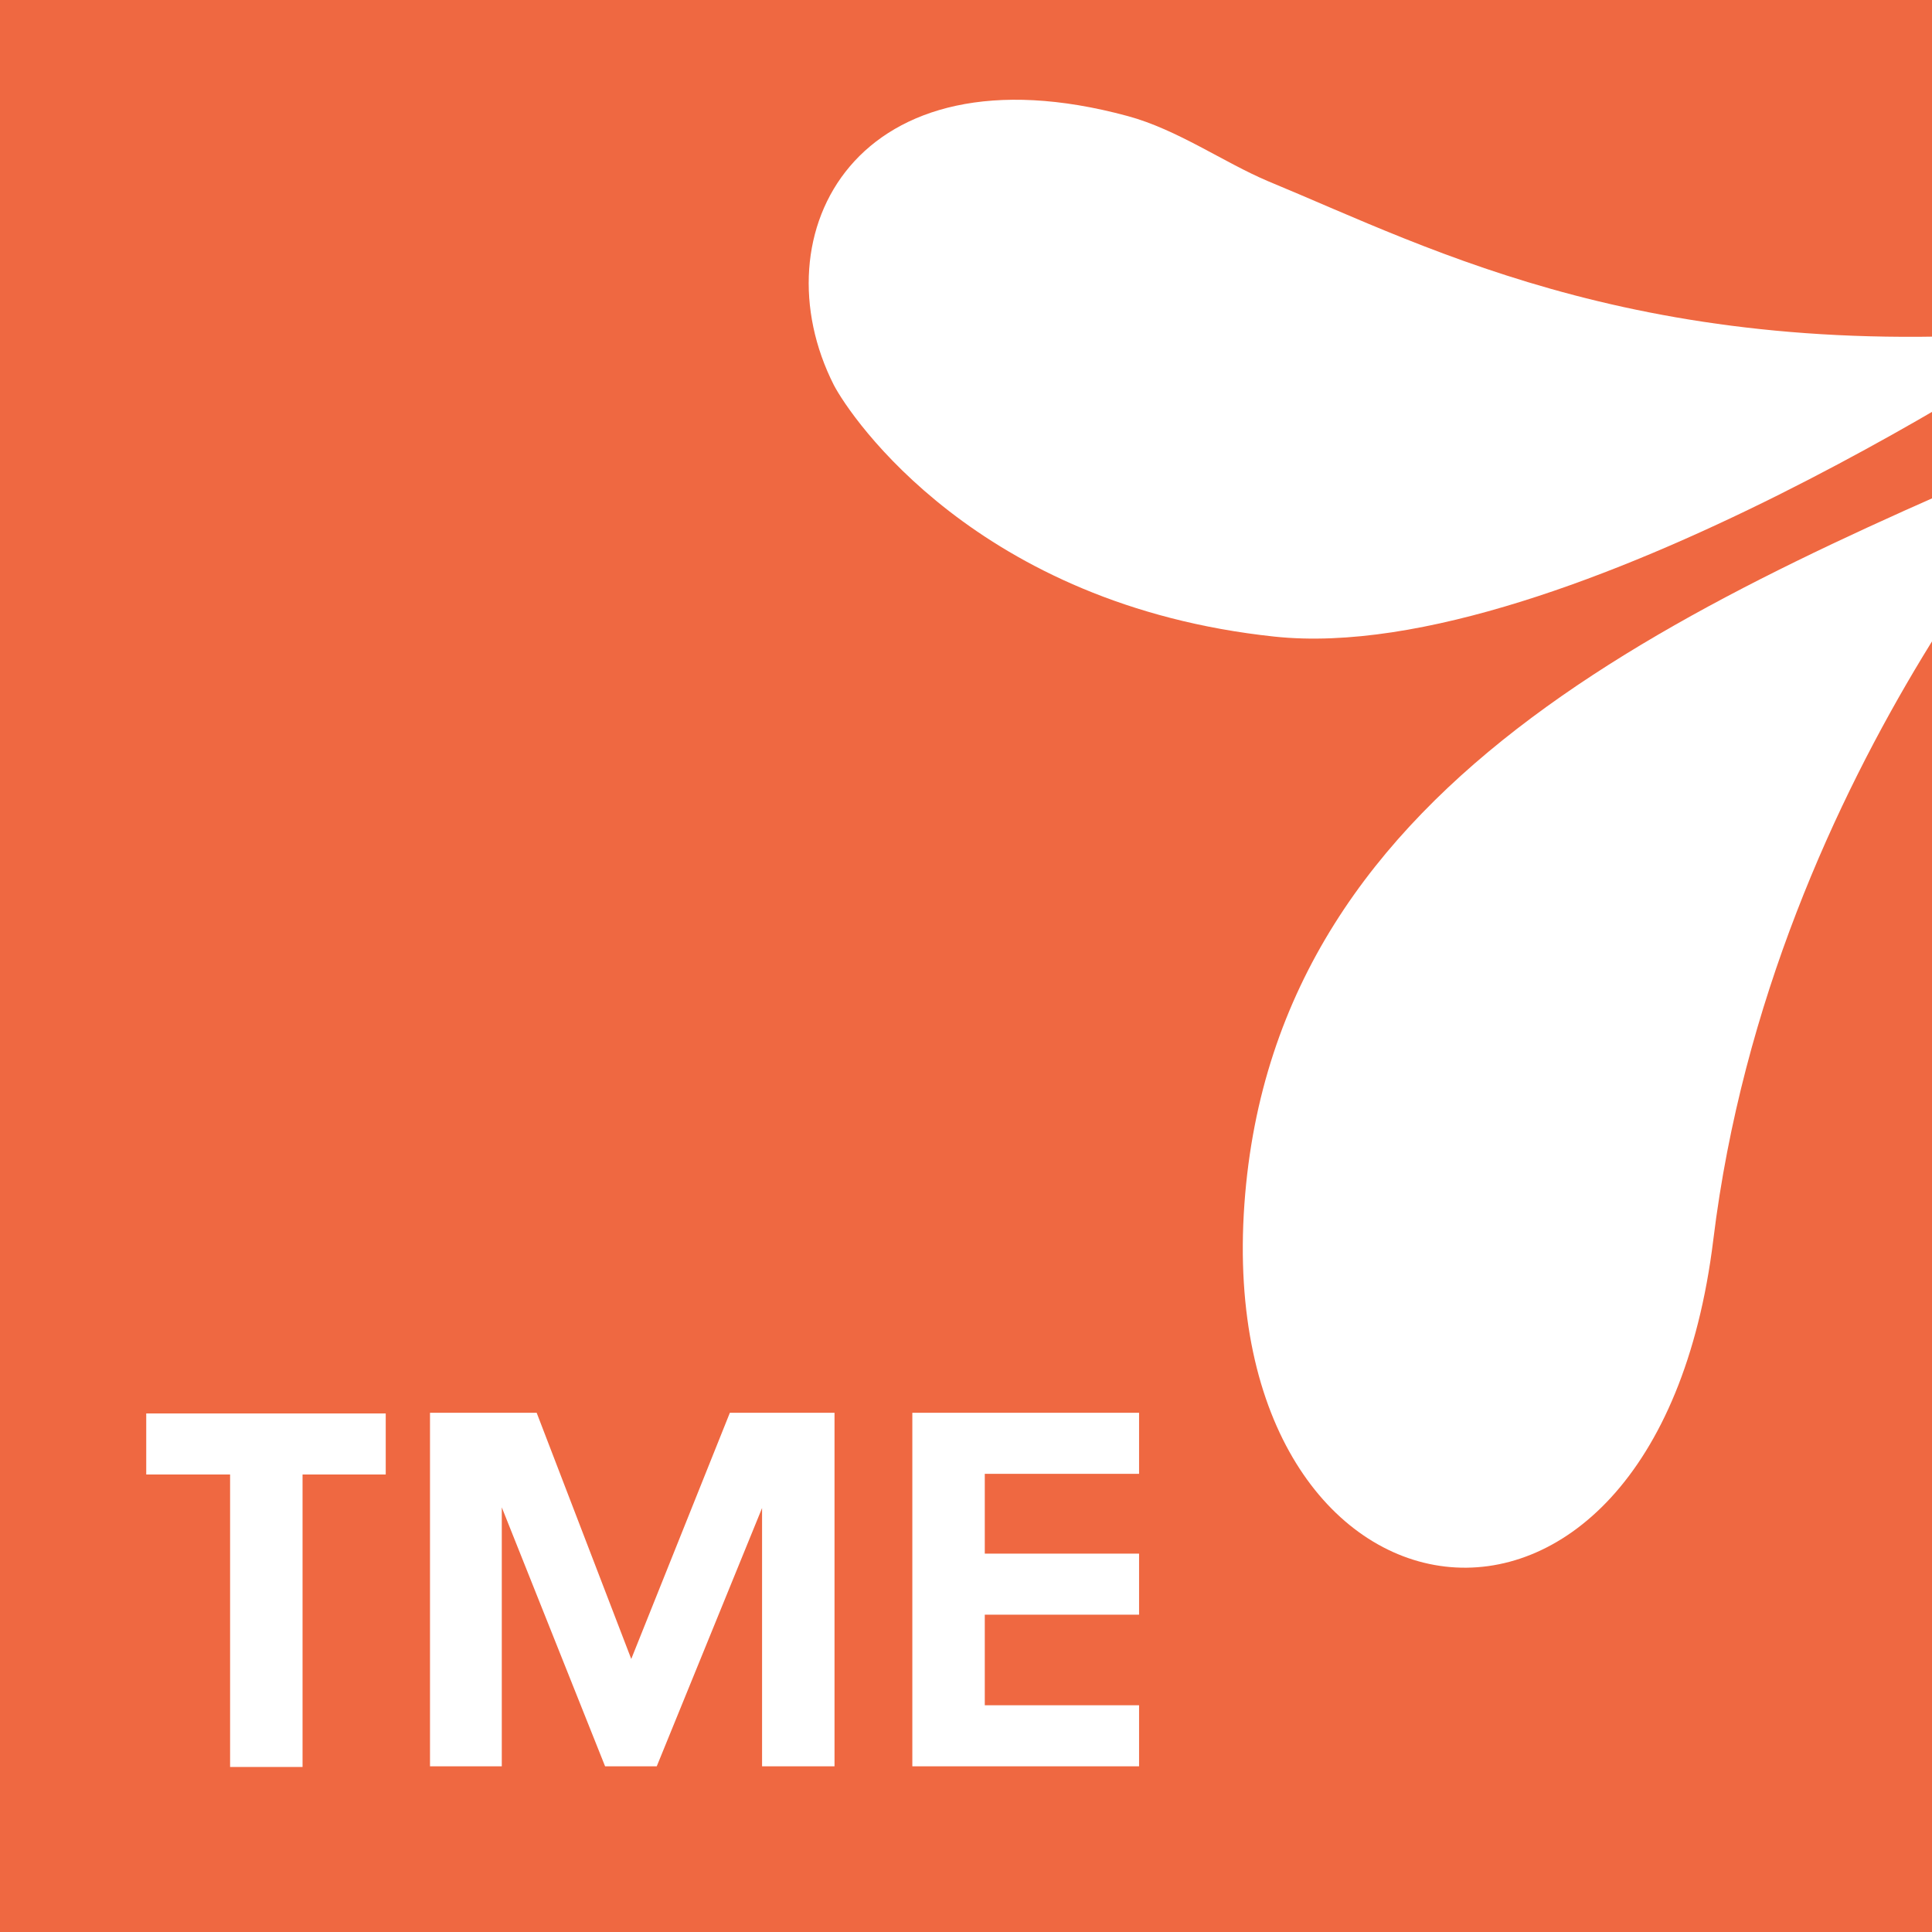
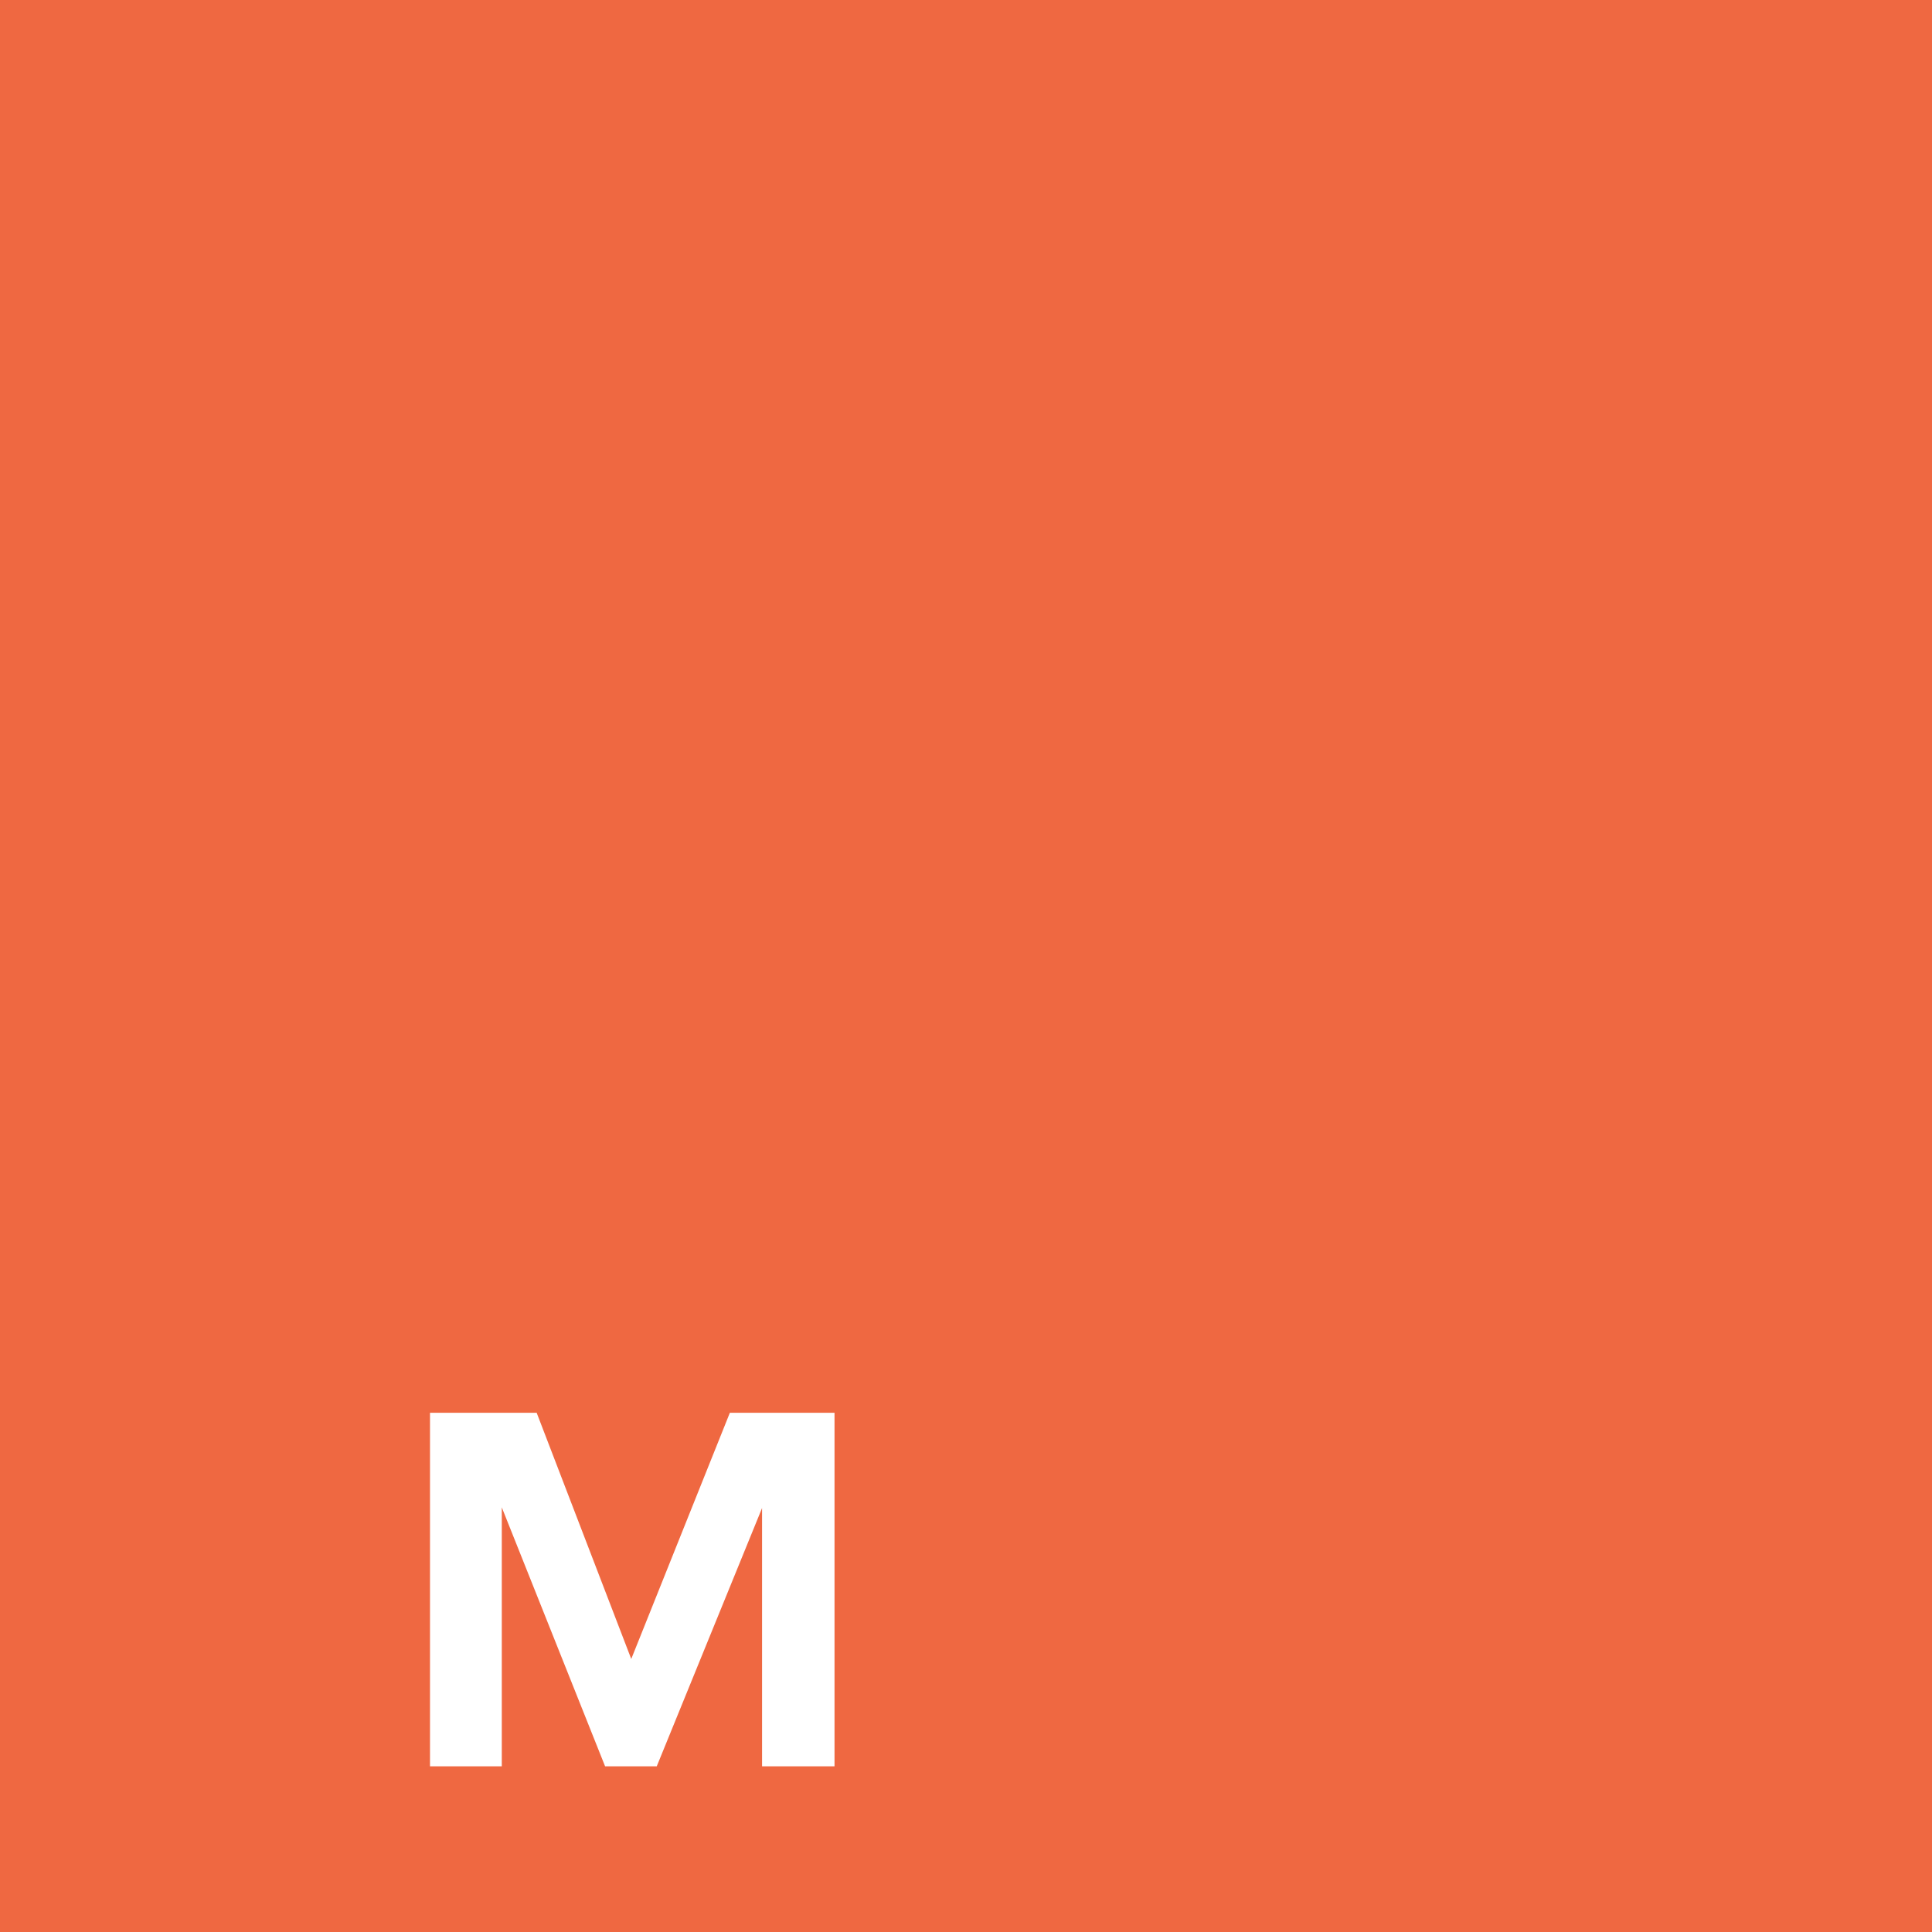
<svg xmlns="http://www.w3.org/2000/svg" xmlns:xlink="http://www.w3.org/1999/xlink" version="1.1" id="Layer_1" x="0px" y="0px" viewBox="0 0 288 288" style="enable-background:new 0 0 288 288;" xml:space="preserve">
  <style type="text/css">
	.st0{fill:#EF6841;}
	.st1{fill:#FFFFFF;}
	.st2{clip-path:url(#SVGID_2_);}
</style>
  <g>
    <rect y="0" class="st0" width="288" height="288" />
    <g>
-       <path class="st1" d="M45.1,219.8v43.6H34.3v-43.6H21.8v-9.1h35.7v9.1H45.1z" />
      <path class="st1" d="M97.9,263.3h-7.7l-15.4-38.6v38.6H64.1v-52.7h15.9l14.1,36.7l14.7-36.7h15.6v52.7h-10.8v-38.5L97.9,263.3z" />
-       <path class="st1" d="M136,263.3v-52.7h33.8v9.1h-23v11.9h23v9.1h-23v13.5h23v9.1H136z" />
    </g>
    <g>
      <defs>
        <rect id="SVGID_1_" y="0" width="288" height="288" />
      </defs>
      <clipPath id="SVGID_2_">
        <use xlink:href="#SVGID_1_" style="overflow:visible;" />
      </clipPath>
      <g class="st2">
-         <path class="st1" d="M311.3,64.2c0,0-47.2,49.6-55.9,120.6c-8.7,71.1-74.6,60.6-69.9-5.3C190.1,114.9,253.1,89.2,311.3,64.2" />
-         <path class="st1" d="M189,27c24.7,10.2,57.5,27.8,118.9,22.1c0,0-74.5,50.4-117.9,45.8c-44.3-4.7-63.2-32.7-65.7-37.5     c-11.4-22.5,3.2-51.1,43.8-40.1C175.5,19.3,182.4,24.2,189,27" />
-       </g>
+         </g>
    </g>
  </g>
</svg>